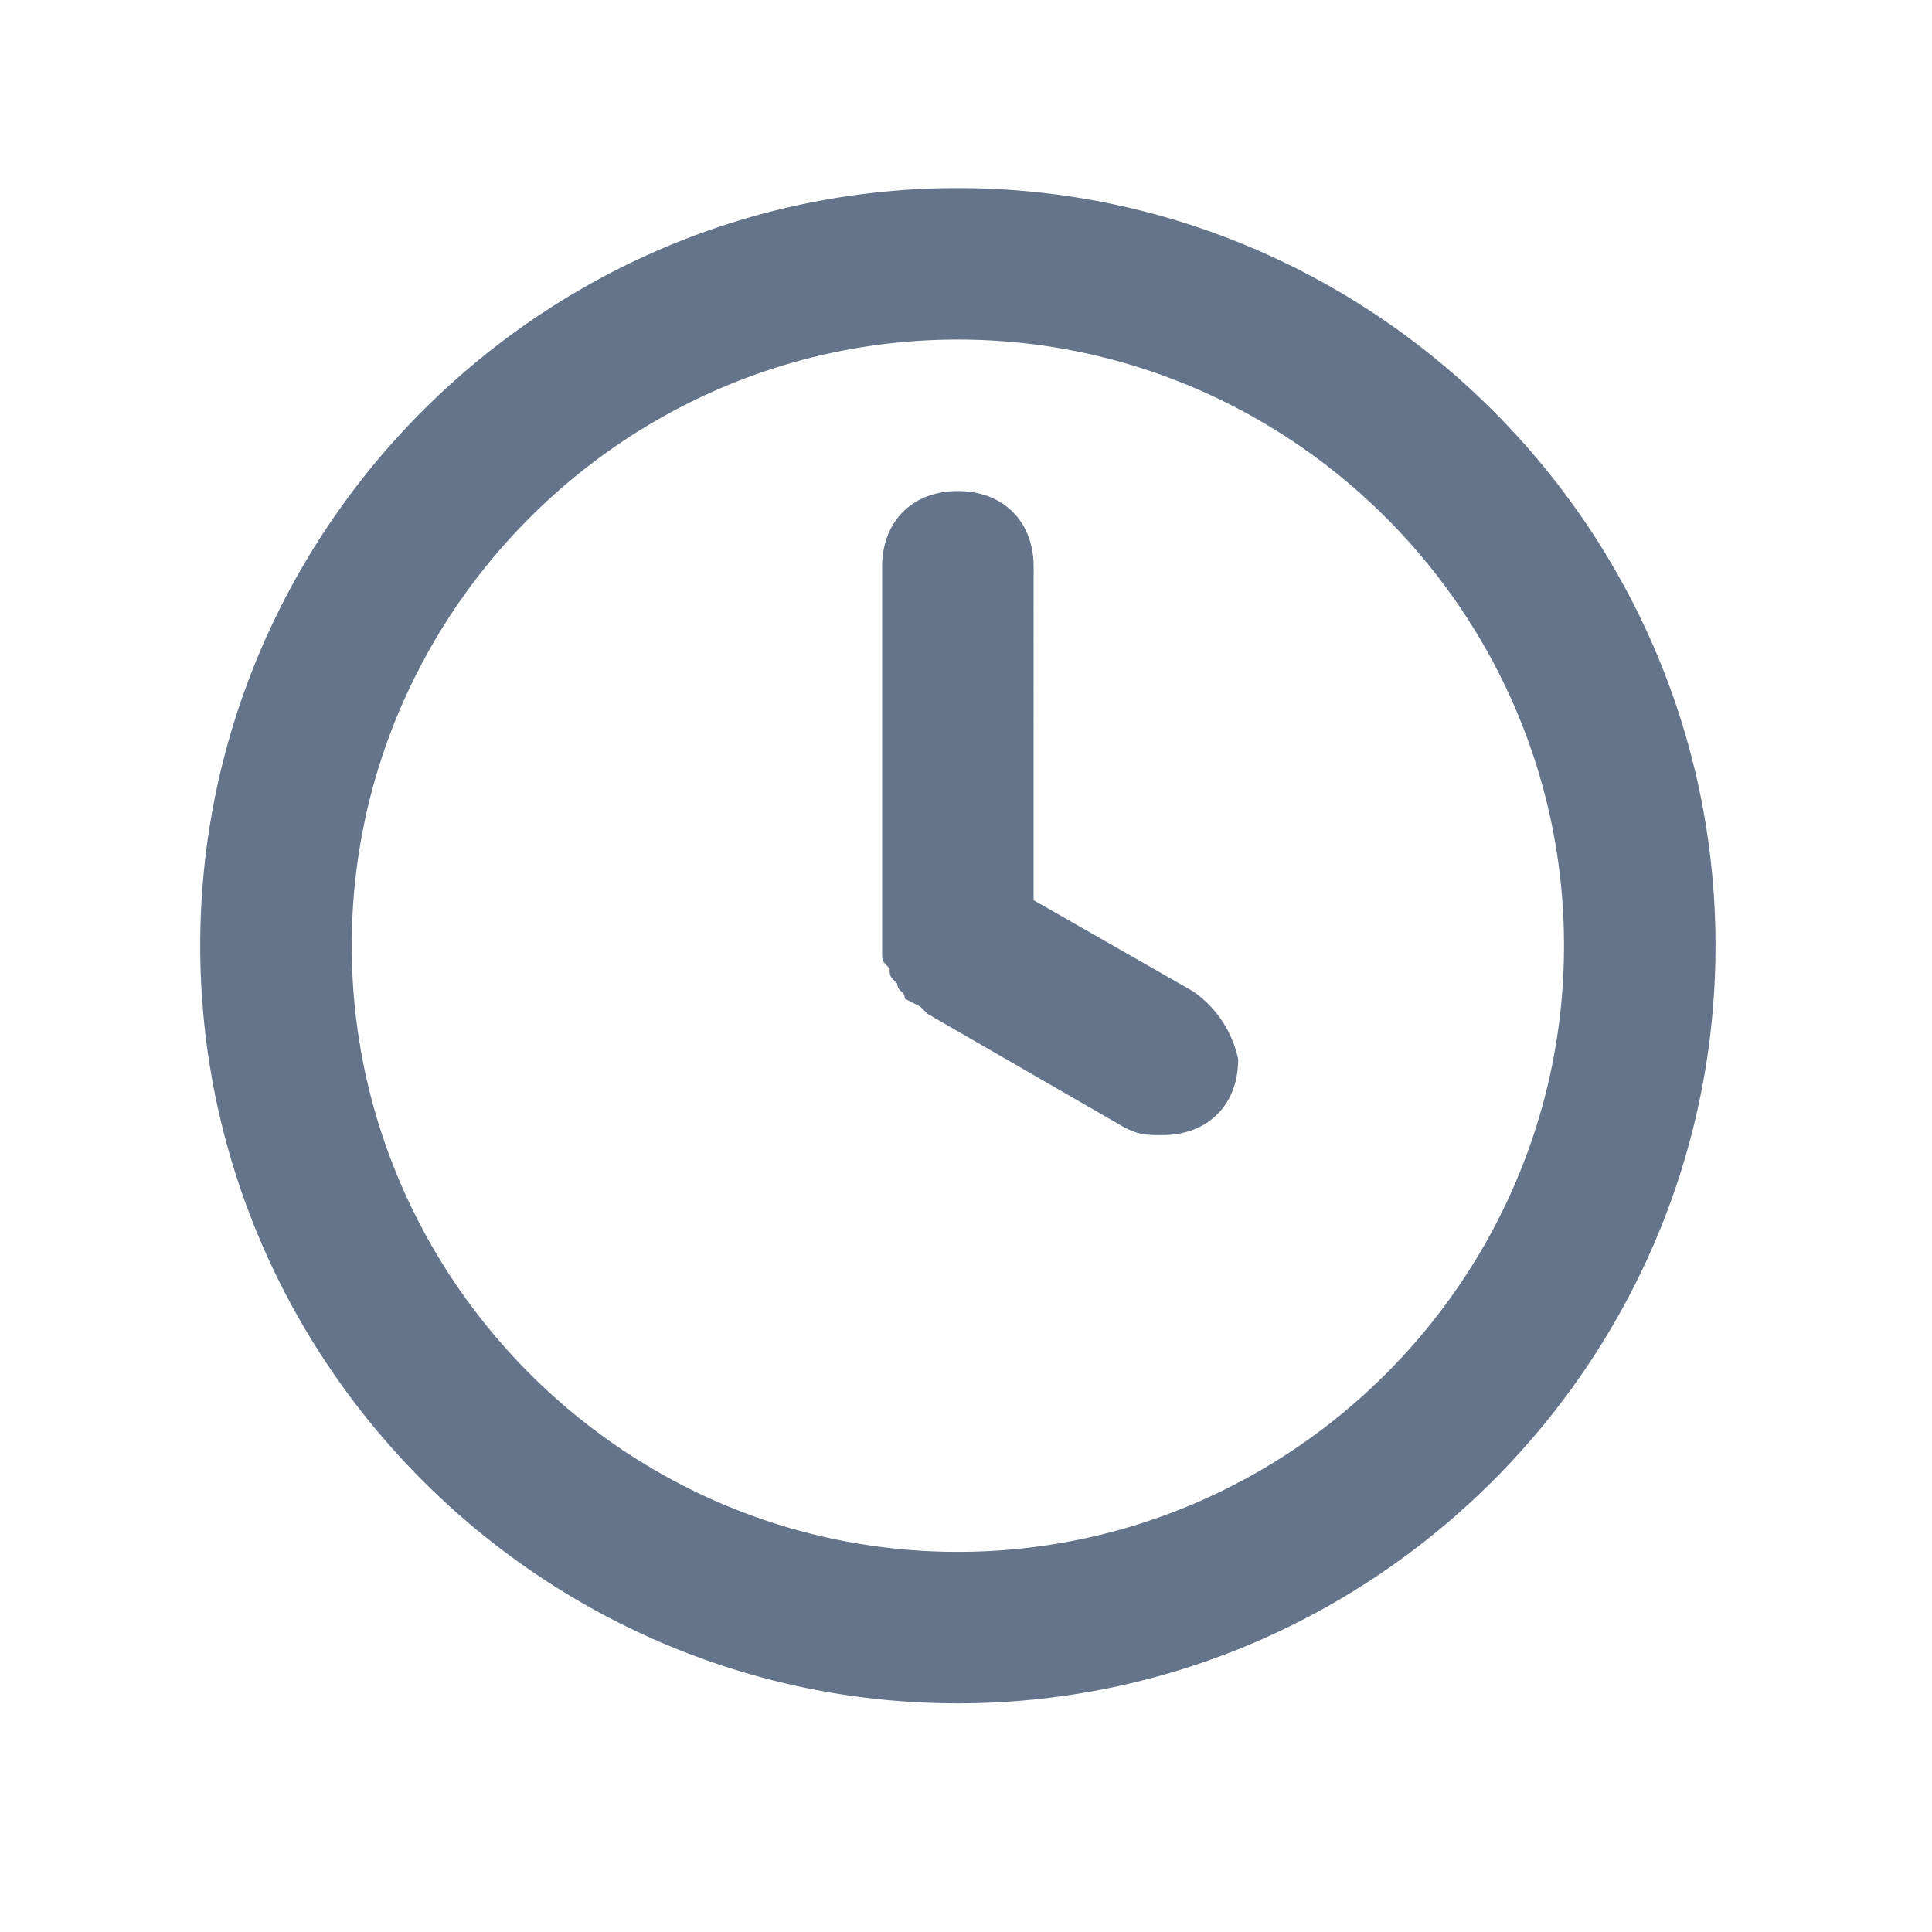
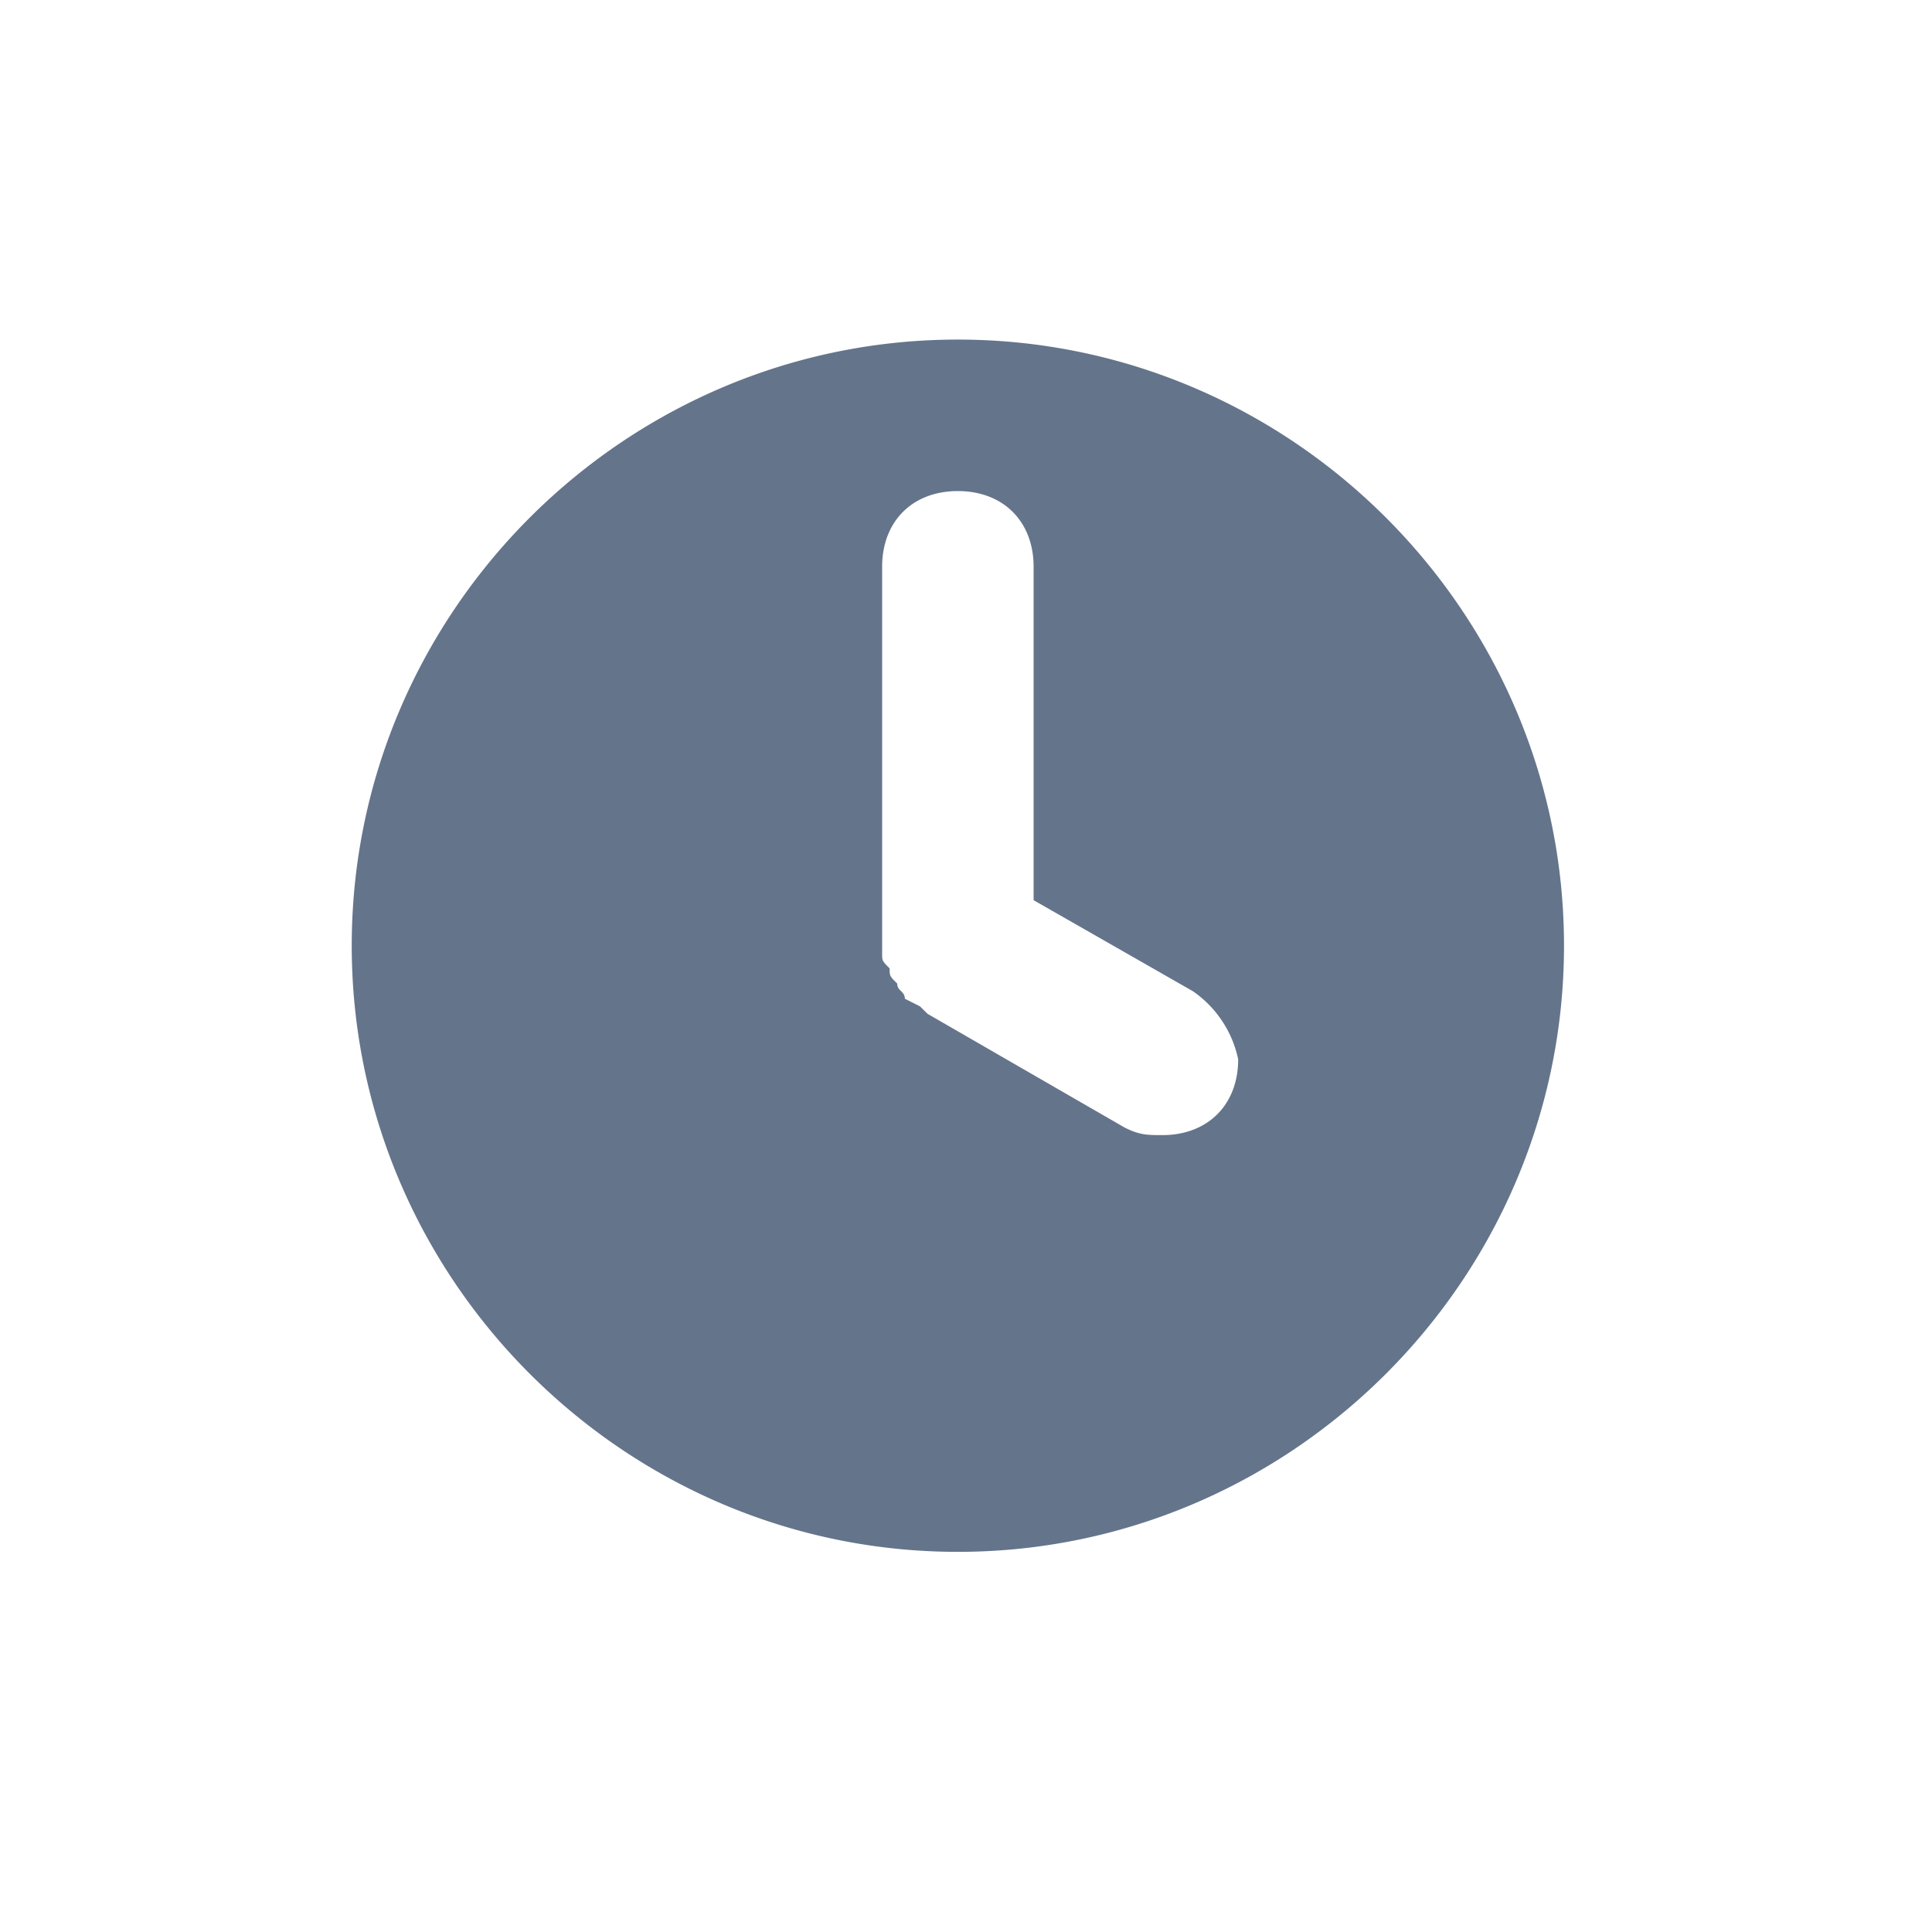
<svg xmlns="http://www.w3.org/2000/svg" width="17" height="17" fill="none">
-   <path fill="#64748B" d="M8.428 1.655c-3.666 0-6.666 3-6.666 6.666 0 3.667 3 6.667 6.666 6.667 3.667 0 6.667-3 6.667-6.667 0-3.666-3-6.666-6.667-6.666Zm0 12c-2.933 0-5.333-2.4-5.333-5.334 0-2.933 2.4-5.333 5.333-5.333 2.934 0 5.334 2.4 5.334 5.333 0 2.934-2.4 5.334-5.334 5.334Zm2.067-4.934-1.4-.8V4.988c0-.4-.267-.667-.667-.667s-.666.267-.666.667V8.388c0 .067 0 .067.066.133 0 .067 0 .067.067.134 0 .066.067.066.067.133l.133.067.067.066 1.733 1c.133.067.2.067.333.067.4 0 .667-.267.667-.667a.97.97 0 0 0-.4-.6Z" />
+   <path fill="#64748B" d="M8.428 1.655Zm0 12c-2.933 0-5.333-2.4-5.333-5.334 0-2.933 2.4-5.333 5.333-5.333 2.934 0 5.334 2.4 5.334 5.333 0 2.934-2.4 5.334-5.334 5.334Zm2.067-4.934-1.4-.8V4.988c0-.4-.267-.667-.667-.667s-.666.267-.666.667V8.388c0 .067 0 .067.066.133 0 .067 0 .067.067.134 0 .066.067.066.067.133l.133.067.067.066 1.733 1c.133.067.2.067.333.067.4 0 .667-.267.667-.667a.97.97 0 0 0-.4-.6Z" />
</svg>